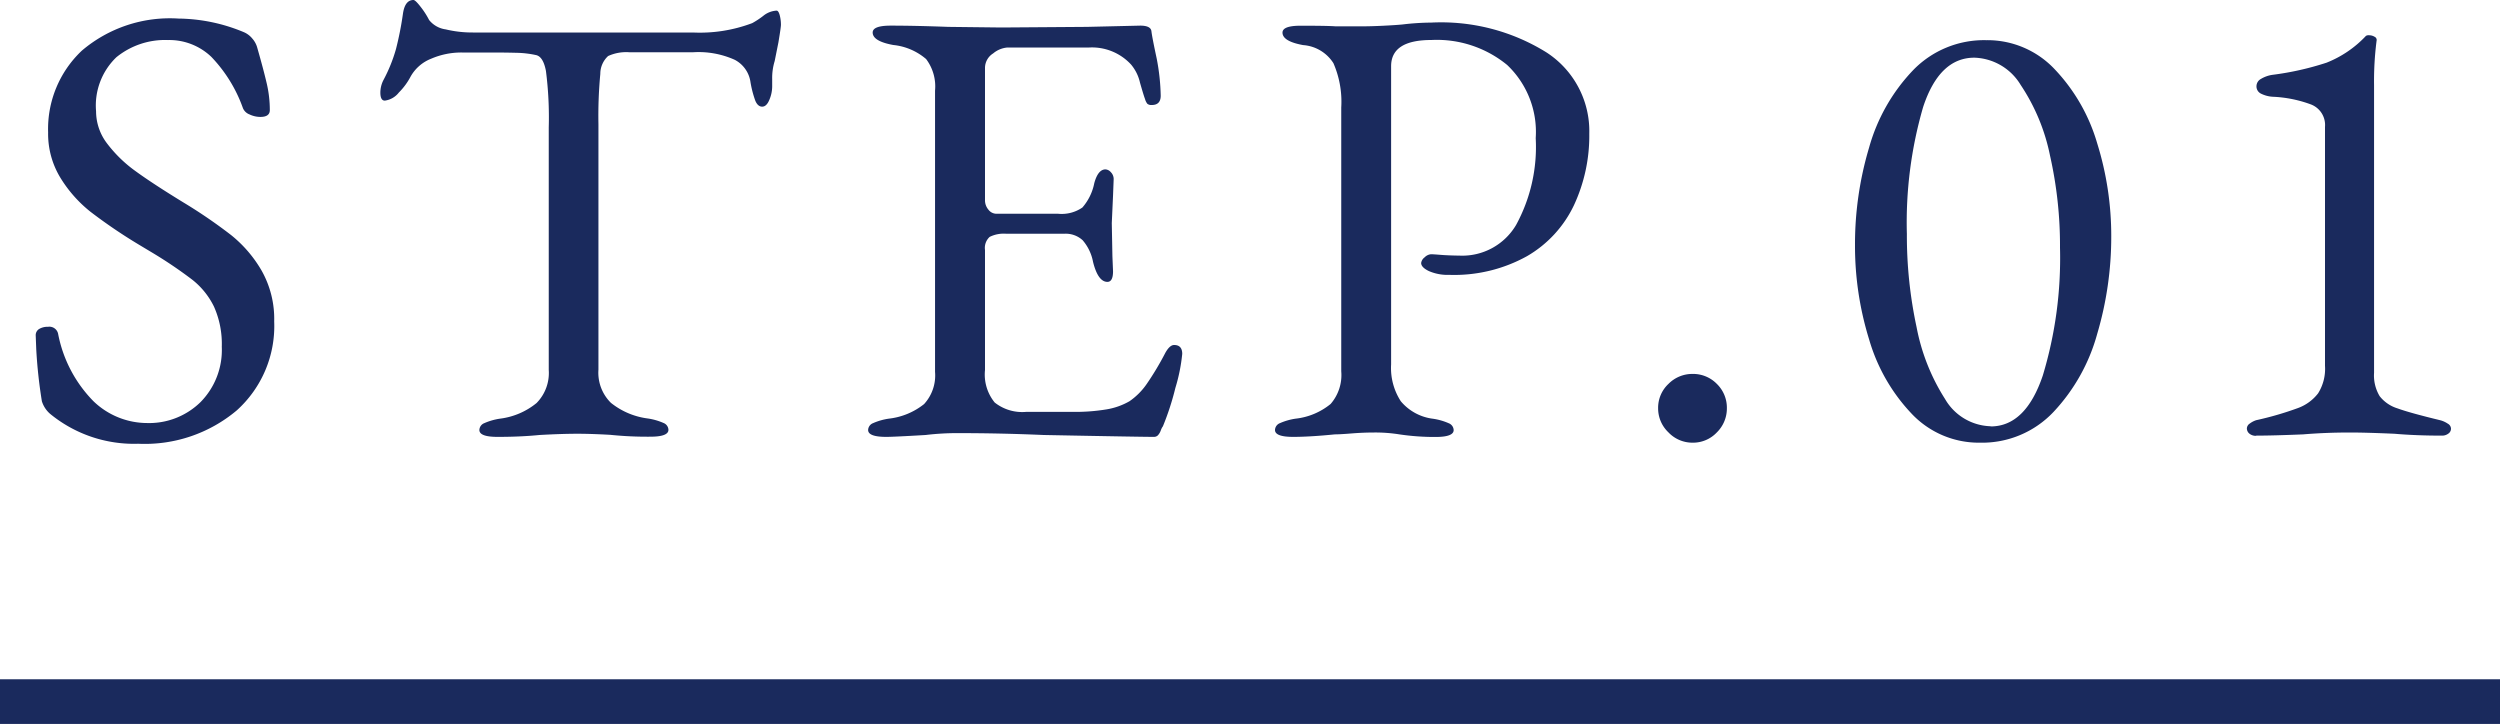
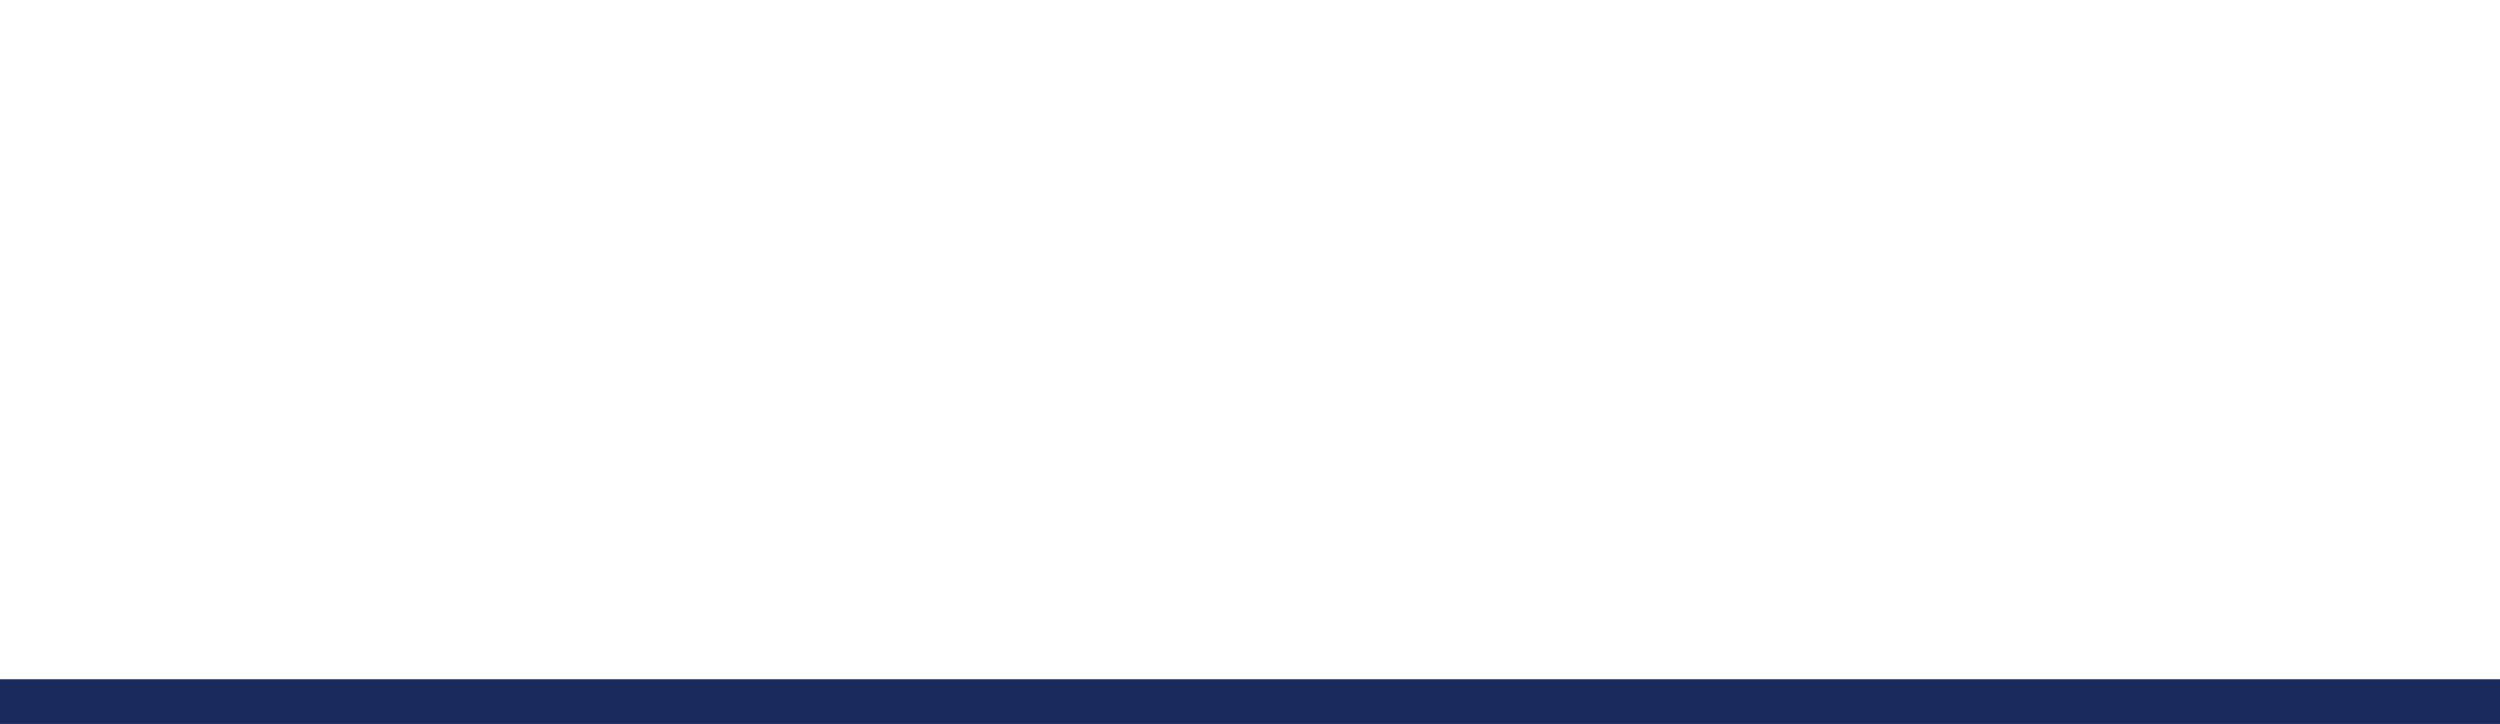
<svg xmlns="http://www.w3.org/2000/svg" width="56" height="16.216" viewBox="0 0 56 16.216">
  <g id="グループ_78461" data-name="グループ 78461" transform="translate(-474 -7478.284)">
-     <path id="パス_142490" data-name="パス 142490" d="M-24.906.224A2.96,2.96,0,0,1-26.88-.448a.617.617,0,0,1-.182-.28,11.046,11.046,0,0,1-.126-1.162L-27.2-2.2a.163.163,0,0,1,.077-.147.374.374,0,0,1,.2-.049.2.2,0,0,1,.224.154,2.942,2.942,0,0,0,.791,1.512,1.739,1.739,0,0,0,1.2.49,1.645,1.645,0,0,0,1.2-.469,1.661,1.661,0,0,0,.476-1.239,2.048,2.048,0,0,0-.175-.9,1.735,1.735,0,0,0-.483-.6,9.819,9.819,0,0,0-.924-.623l-.28-.168A11.641,11.641,0,0,1-25.97-4.97a2.916,2.916,0,0,1-.672-.756,1.888,1.888,0,0,1-.28-1.022,2.41,2.41,0,0,1,.756-1.834A3.041,3.041,0,0,1-24-9.3a3.884,3.884,0,0,1,1.47.308.5.5,0,0,1,.182.14.512.512,0,0,1,.112.21q.14.49.21.791a2.62,2.62,0,0,1,.07.6q0,.154-.21.154a.569.569,0,0,1-.245-.056.256.256,0,0,1-.147-.14,3.211,3.211,0,0,0-.707-1.148,1.362,1.362,0,0,0-.973-.378,1.726,1.726,0,0,0-1.155.385,1.5,1.5,0,0,0-.455,1.211,1.189,1.189,0,0,0,.252.728,2.972,2.972,0,0,0,.637.616q.385.28,1.071.7a11.286,11.286,0,0,1,1.064.728,2.85,2.85,0,0,1,.686.8,2.2,2.2,0,0,1,.28,1.134,2.542,2.542,0,0,1-.84,1.995A3.2,3.2,0,0,1-24.906.224Zm8.05-.154q-.406,0-.406-.154a.171.171,0,0,1,.112-.154,1.362,1.362,0,0,1,.35-.1,1.607,1.607,0,0,0,.819-.35.96.96,0,0,0,.273-.742V-6.86a8.158,8.158,0,0,0-.063-1.267q-.063-.329-.231-.357a2.2,2.2,0,0,0-.427-.049Q-16.674-8.54-17-8.54h-.658a1.7,1.7,0,0,0-.686.14.906.906,0,0,0-.462.406,1.462,1.462,0,0,1-.259.35.478.478,0,0,1-.315.182q-.1,0-.1-.182a.621.621,0,0,1,.07-.28,3.475,3.475,0,0,0,.28-.693,7.361,7.361,0,0,0,.154-.777q.042-.322.238-.322.042,0,.161.154a1.814,1.814,0,0,1,.189.294.57.57,0,0,0,.371.21,2.563,2.563,0,0,0,.609.07h4.928a3.321,3.321,0,0,0,1.33-.21,1.887,1.887,0,0,0,.245-.161.517.517,0,0,1,.3-.119q.042,0,.07.1a.839.839,0,0,1,.028.217q0,.056-.056.392l-.084.42a1.292,1.292,0,0,0-.056.406v.168a.776.776,0,0,1-.063.294q-.063.154-.161.154t-.154-.133a2.325,2.325,0,0,1-.112-.441.669.669,0,0,0-.35-.476,1.975,1.975,0,0,0-.938-.168h-1.414a.977.977,0,0,0-.483.084.541.541,0,0,0-.175.4,10.017,10.017,0,0,0-.042,1.127v5.5a.947.947,0,0,0,.28.742,1.653,1.653,0,0,0,.826.35,1.362,1.362,0,0,1,.35.1.171.171,0,0,1,.112.154q0,.154-.406.154a8.25,8.25,0,0,1-.9-.042Q-14.77,0-15.064,0q-.35,0-.854.028Q-16.338.07-16.856.07Zm8.708,0q-.406,0-.406-.154a.171.171,0,0,1,.112-.154,1.362,1.362,0,0,1,.35-.1A1.543,1.543,0,0,0-7.3-.665a.949.949,0,0,0,.245-.721v-6.3a1.016,1.016,0,0,0-.2-.707,1.335,1.335,0,0,0-.735-.315q-.462-.084-.462-.28,0-.154.406-.154.532,0,1.288.028l1.19.014,1.918-.014,1.19-.028q.238,0,.252.126t.119.616A4.841,4.841,0,0,1-2-7.574q0,.21-.2.21a.137.137,0,0,1-.1-.028A.3.3,0,0,1-2.352-7.5q-.028-.07-.112-.364a.96.96,0,0,0-.2-.406A1.19,1.19,0,0,0-3.6-8.652H-5.432a.572.572,0,0,0-.322.133.385.385,0,0,0-.182.315v2.968a.325.325,0,0,0,.077.217.226.226,0,0,0,.175.091H-4.3a.817.817,0,0,0,.546-.14,1.177,1.177,0,0,0,.266-.546q.084-.308.252-.308a.177.177,0,0,1,.119.063.218.218,0,0,1,.063.161l-.014.364-.028.616.014.742.014.336q0,.238-.126.238-.21,0-.322-.448a1.035,1.035,0,0,0-.231-.483.558.558,0,0,0-.413-.147h-1.3a.709.709,0,0,0-.371.07.333.333,0,0,0-.105.294v2.688A.991.991,0,0,0-5.719-.7a.993.993,0,0,0,.707.21h1.036a4.29,4.29,0,0,0,.763-.056A1.532,1.532,0,0,0-2.7-.728a1.507,1.507,0,0,0,.385-.385A6.433,6.433,0,0,0-1.9-1.806q.1-.182.2-.182.182,0,.182.2a3.909,3.909,0,0,1-.154.763,6.012,6.012,0,0,1-.28.861Q-1.974-.14-2-.07a.312.312,0,0,1-.063.105A.123.123,0,0,1-2.156.07q-.28,0-2.464-.042-.966-.042-1.918-.042a5.886,5.886,0,0,0-.728.042Q-7.98.07-8.148.07ZM.966.07Q.56.07.56-.084A.171.171,0,0,1,.672-.238a1.362,1.362,0,0,1,.35-.1,1.5,1.5,0,0,0,.784-.329A.987.987,0,0,0,2.044-1.4V-7.308A2.163,2.163,0,0,0,1.869-8.3a.878.878,0,0,0-.679-.406q-.462-.084-.462-.28,0-.154.406-.154.6,0,.784.014h.588q.21,0,.49-.014t.42-.028a5.693,5.693,0,0,1,.644-.042,4.467,4.467,0,0,1,2.576.665A2.1,2.1,0,0,1,7.6-6.72a3.684,3.684,0,0,1-.343,1.6,2.608,2.608,0,0,1-1.05,1.141,3.36,3.36,0,0,1-1.743.42,1.056,1.056,0,0,1-.455-.084q-.175-.084-.175-.182a.189.189,0,0,1,.077-.126.225.225,0,0,1,.147-.07q.042,0,.217.014T4.7-3.99a1.4,1.4,0,0,0,1.26-.686A3.645,3.645,0,0,0,6.4-6.622,2.065,2.065,0,0,0,5.761-8.26a2.484,2.484,0,0,0-1.7-.56q-.9,0-.9.588v6.678a1.369,1.369,0,0,0,.217.826A1.118,1.118,0,0,0,4.1-.336a1.362,1.362,0,0,1,.35.1.171.171,0,0,1,.112.154q0,.154-.406.154A5.368,5.368,0,0,1,3.346.014a3.421,3.421,0,0,0-.56-.042q-.252,0-.511.021T1.9.014Q1.344.07.966.07ZM9.912.2a.739.739,0,0,1-.539-.231.739.739,0,0,1-.231-.539.732.732,0,0,1,.231-.546.75.75,0,0,1,.539-.224.743.743,0,0,1,.546.224.743.743,0,0,1,.224.546.75.75,0,0,1-.224.539A.732.732,0,0,1,9.912.2Zm6.44,0a2.068,2.068,0,0,1-1.533-.651,4.052,4.052,0,0,1-.952-1.666,7.068,7.068,0,0,1-.315-2.107,7.559,7.559,0,0,1,.315-2.184,4.107,4.107,0,0,1,.98-1.729,2.211,2.211,0,0,1,1.645-.679,2.068,2.068,0,0,1,1.533.651,4.054,4.054,0,0,1,.952,1.659,6.953,6.953,0,0,1,.315,2.086,7.653,7.653,0,0,1-.315,2.184A4.159,4.159,0,0,1,18-.49,2.2,2.2,0,0,1,16.352.2Zm.238-.364q.784,0,1.169-1.141a9.074,9.074,0,0,0,.385-2.863,9.184,9.184,0,0,0-.224-2.065,4.417,4.417,0,0,0-.658-1.582,1.255,1.255,0,0,0-1.036-.609q-.784,0-1.148,1.106a9.267,9.267,0,0,0-.364,2.842,9.757,9.757,0,0,0,.217,2.086,4.585,4.585,0,0,0,.637,1.61A1.219,1.219,0,0,0,16.59-.168Zm5.95.21a.226.226,0,0,1-.154-.049.152.152,0,0,1-.056-.119.136.136,0,0,1,.063-.105.489.489,0,0,1,.147-.077,7.208,7.208,0,0,0,.938-.273,1.006,1.006,0,0,0,.448-.329,1.034,1.034,0,0,0,.154-.616V-6.874a.493.493,0,0,0-.308-.5,2.791,2.791,0,0,0-.868-.175.678.678,0,0,1-.259-.07.18.18,0,0,1-.1-.168.187.187,0,0,1,.1-.161.694.694,0,0,1,.252-.091,6.506,6.506,0,0,0,1.218-.273,2.436,2.436,0,0,0,.882-.6.111.111,0,0,1,.07-.014.233.233,0,0,1,.126.035.078.078,0,0,1,.042.091,7.061,7.061,0,0,0-.056.994v6.44a.9.9,0,0,0,.126.525.811.811,0,0,0,.4.273q.273.1.959.266a.558.558,0,0,1,.168.077.134.134,0,0,1,.07.105A.133.133,0,0,1,26.838,0a.227.227,0,0,1-.14.042q-.574,0-1.064-.042-.644-.028-.994-.028-.546,0-1.05.042Q22.918.042,22.54.042Z" transform="translate(502 7488)" fill="#1a2a5d" />
    <path id="線_12" data-name="線 12" d="M56,.5H0v-1H56Z" transform="translate(474 7494)" fill="#1a2a5d" />
  </g>
</svg>